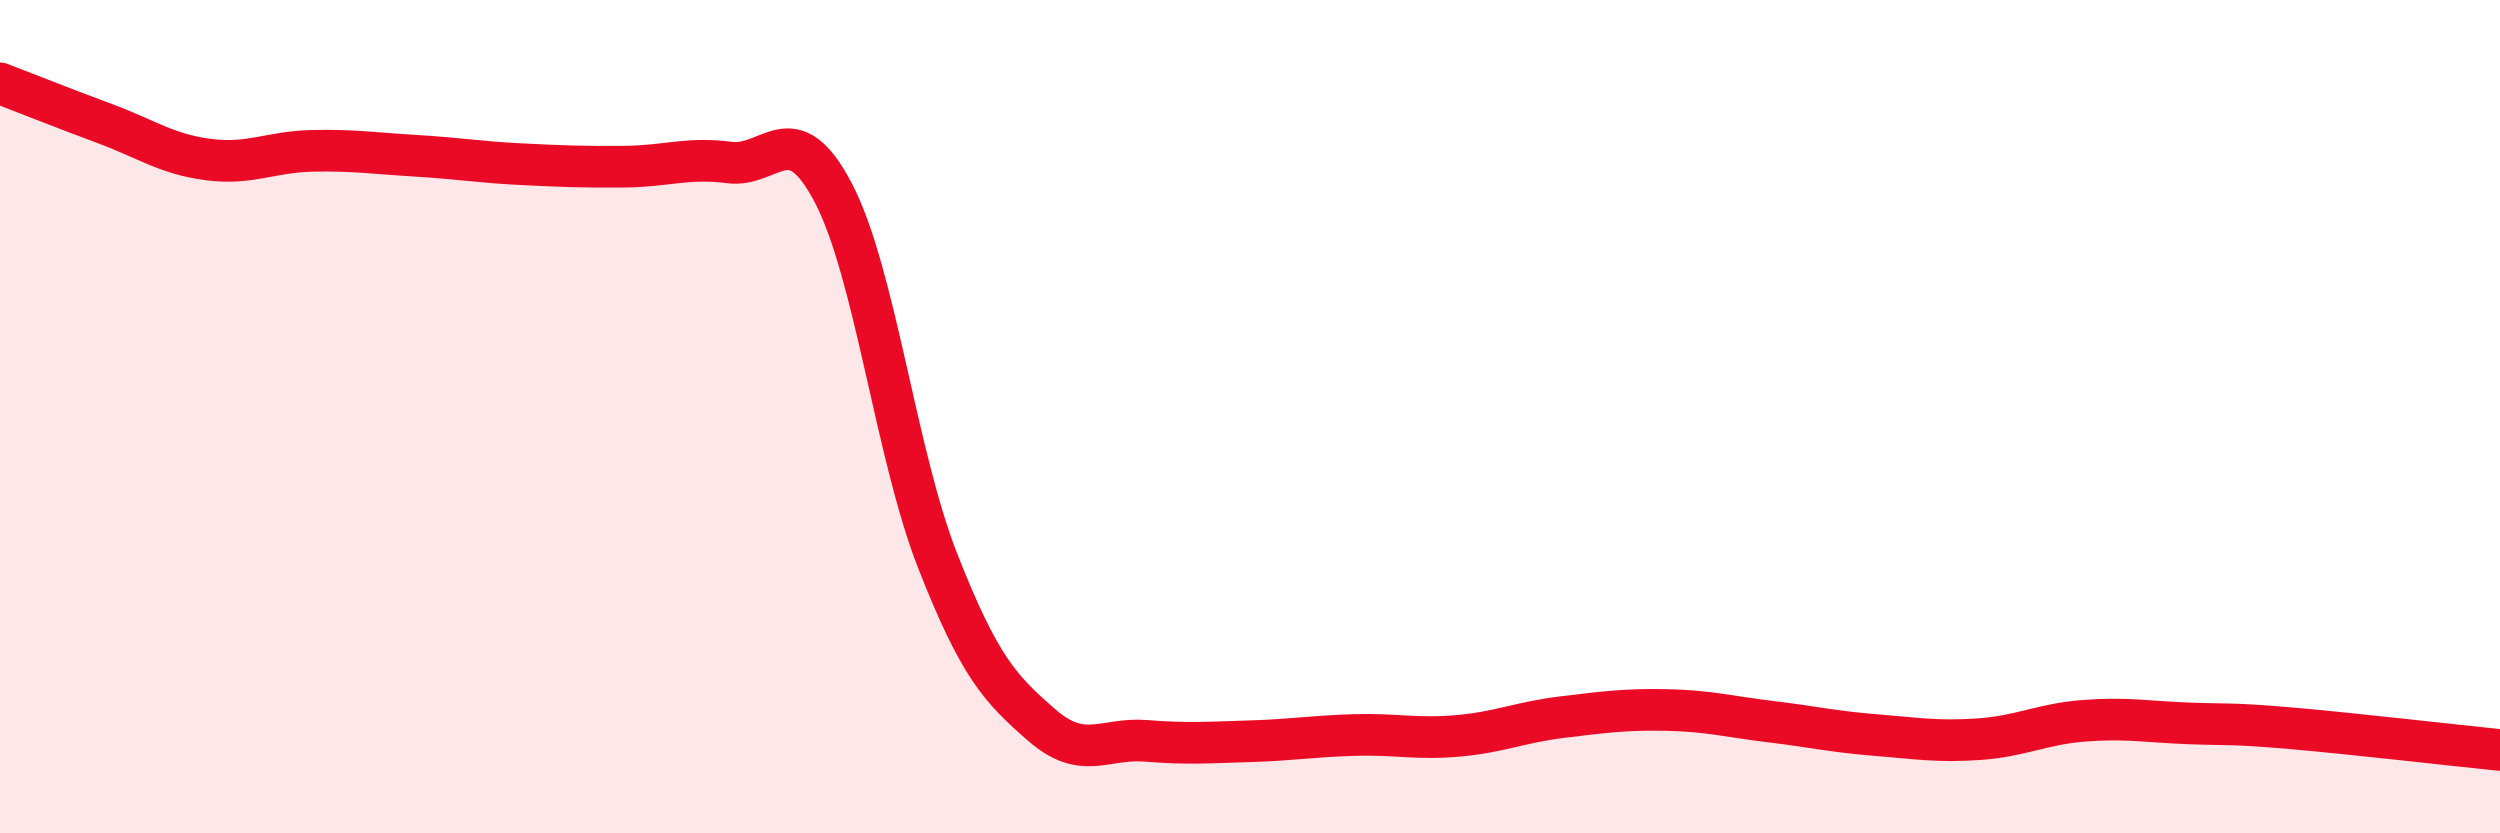
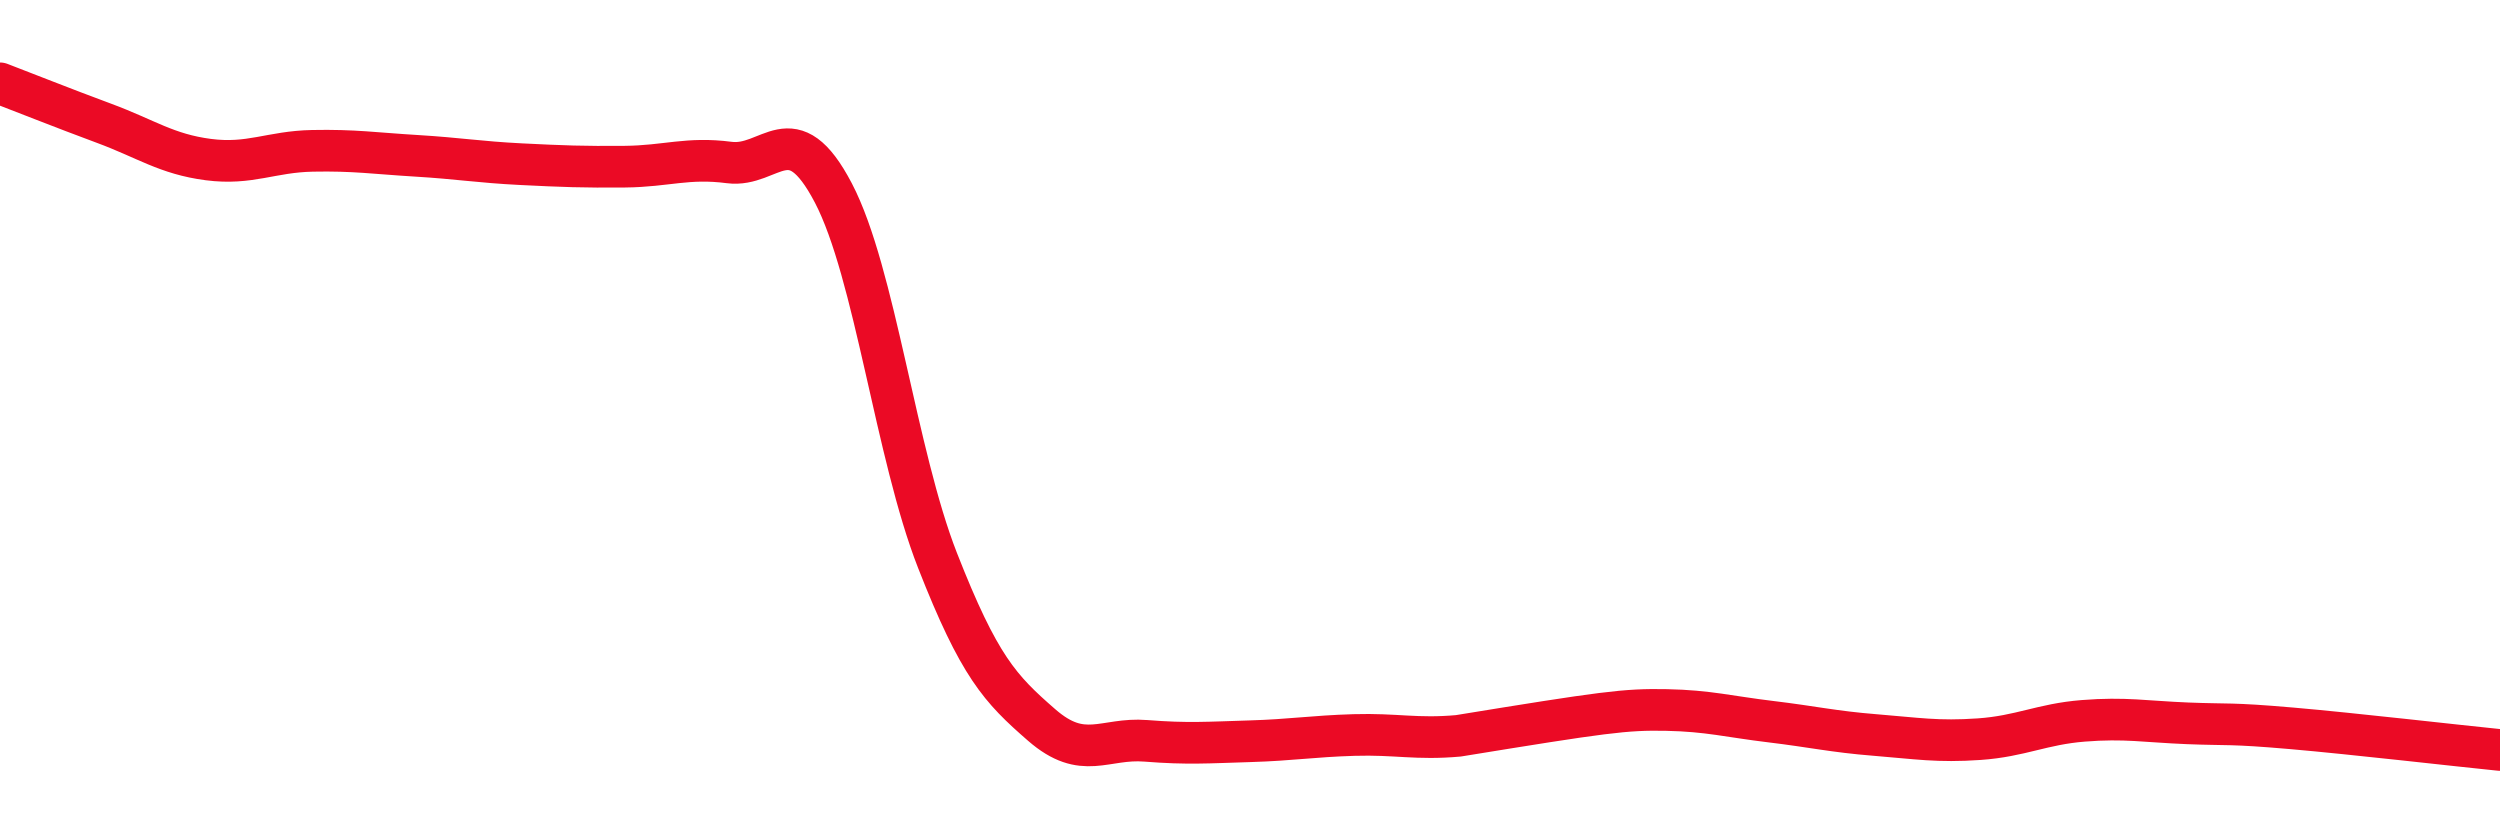
<svg xmlns="http://www.w3.org/2000/svg" width="60" height="20" viewBox="0 0 60 20">
-   <path d="M 0,2 C 0.5,2.19 1.5,2.59 2.5,2.96 C 3.5,3.33 4,3.7 5,3.83 C 6,3.96 6.5,3.64 7.5,3.62 C 8.5,3.6 9,3.68 10,3.74 C 11,3.8 11.5,3.89 12.5,3.94 C 13.5,3.99 14,4.01 15,4 C 16,3.99 16.5,3.77 17.5,3.9 C 18.5,4.03 19,2.72 20,4.63 C 21,6.54 21.5,10.9 22.5,13.45 C 23.5,16 24,16.53 25,17.4 C 26,18.27 26.5,17.7 27.5,17.78 C 28.5,17.86 29,17.82 30,17.79 C 31,17.76 31.5,17.67 32.5,17.64 C 33.5,17.61 34,17.75 35,17.66 C 36,17.57 36.5,17.33 37.5,17.21 C 38.5,17.09 39,17.02 40,17.04 C 41,17.06 41.5,17.2 42.5,17.32 C 43.5,17.44 44,17.56 45,17.64 C 46,17.72 46.5,17.81 47.5,17.74 C 48.5,17.67 49,17.38 50,17.3 C 51,17.22 51.5,17.32 52.5,17.36 C 53.5,17.4 53.5,17.35 55,17.48 C 56.5,17.61 59,17.9 60,18L60 20L0 20Z" fill="#EB0A25" opacity="0.1" stroke-linecap="round" stroke-linejoin="round" />
-   <path d="M 0,2 C 0.5,2.19 1.5,2.59 2.5,2.96 C 3.5,3.33 4,3.7 5,3.83 C 6,3.96 6.5,3.64 7.5,3.62 C 8.5,3.6 9,3.68 10,3.74 C 11,3.8 11.5,3.89 12.5,3.94 C 13.5,3.99 14,4.01 15,4 C 16,3.99 16.5,3.77 17.5,3.9 C 18.5,4.03 19,2.72 20,4.63 C 21,6.54 21.5,10.9 22.5,13.45 C 23.5,16 24,16.53 25,17.4 C 26,18.27 26.5,17.7 27.5,17.78 C 28.5,17.86 29,17.82 30,17.79 C 31,17.76 31.5,17.67 32.5,17.64 C 33.5,17.61 34,17.75 35,17.66 C 36,17.57 36.5,17.33 37.5,17.21 C 38.5,17.09 39,17.02 40,17.04 C 41,17.06 41.5,17.2 42.5,17.32 C 43.5,17.44 44,17.56 45,17.64 C 46,17.72 46.5,17.81 47.5,17.74 C 48.5,17.67 49,17.38 50,17.3 C 51,17.22 51.5,17.32 52.5,17.36 C 53.5,17.4 53.5,17.35 55,17.48 C 56.5,17.61 59,17.9 60,18" stroke="#EB0A25" stroke-width="1" fill="none" stroke-linecap="round" stroke-linejoin="round" />
+   <path d="M 0,2 C 0.5,2.19 1.5,2.59 2.5,2.96 C 3.5,3.33 4,3.7 5,3.83 C 6,3.96 6.5,3.64 7.5,3.62 C 8.5,3.6 9,3.68 10,3.74 C 11,3.8 11.5,3.89 12.5,3.94 C 13.5,3.99 14,4.01 15,4 C 16,3.99 16.5,3.77 17.5,3.9 C 18.5,4.03 19,2.72 20,4.63 C 21,6.54 21.5,10.9 22.5,13.45 C 23.5,16 24,16.53 25,17.4 C 26,18.27 26.5,17.7 27.5,17.78 C 28.5,17.86 29,17.82 30,17.79 C 31,17.76 31.5,17.67 32.5,17.64 C 33.5,17.61 34,17.75 35,17.66 C 38.5,17.09 39,17.02 40,17.04 C 41,17.06 41.5,17.2 42.5,17.32 C 43.5,17.44 44,17.56 45,17.64 C 46,17.72 46.5,17.81 47.5,17.74 C 48.5,17.67 49,17.38 50,17.3 C 51,17.22 51.5,17.32 52.5,17.36 C 53.5,17.4 53.5,17.35 55,17.48 C 56.5,17.61 59,17.9 60,18" stroke="#EB0A25" stroke-width="1" fill="none" stroke-linecap="round" stroke-linejoin="round" />
</svg>